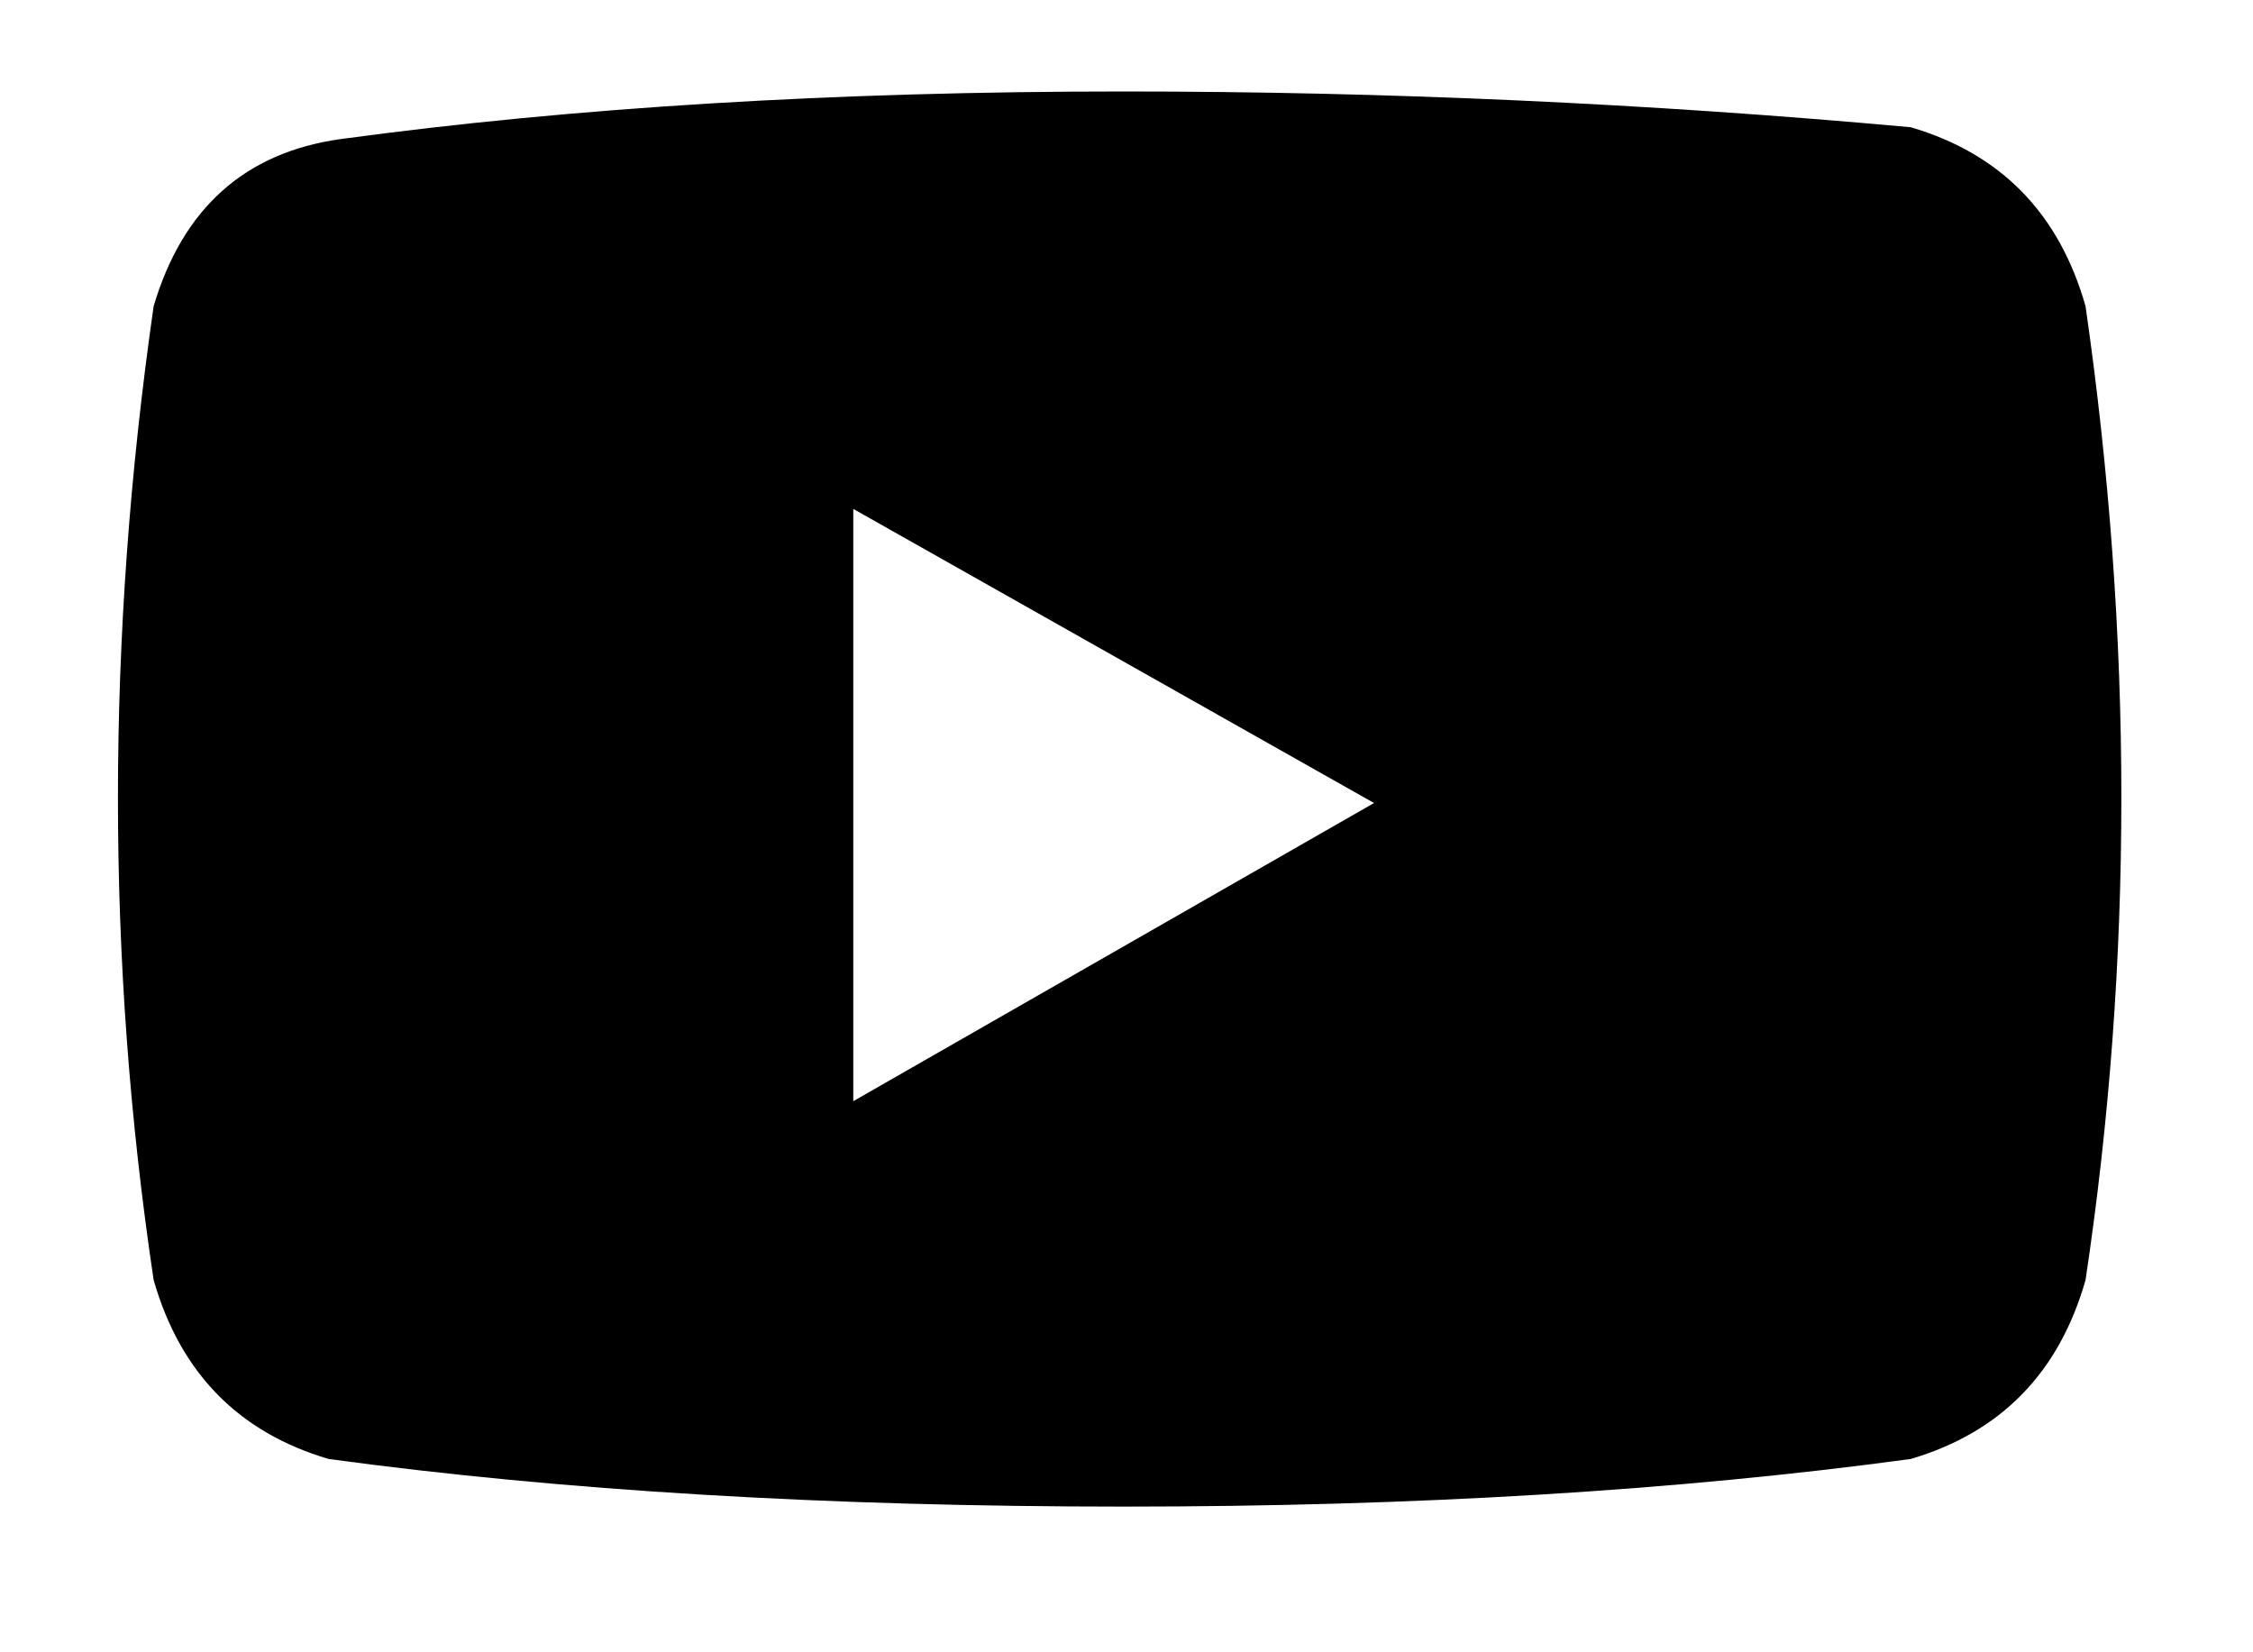
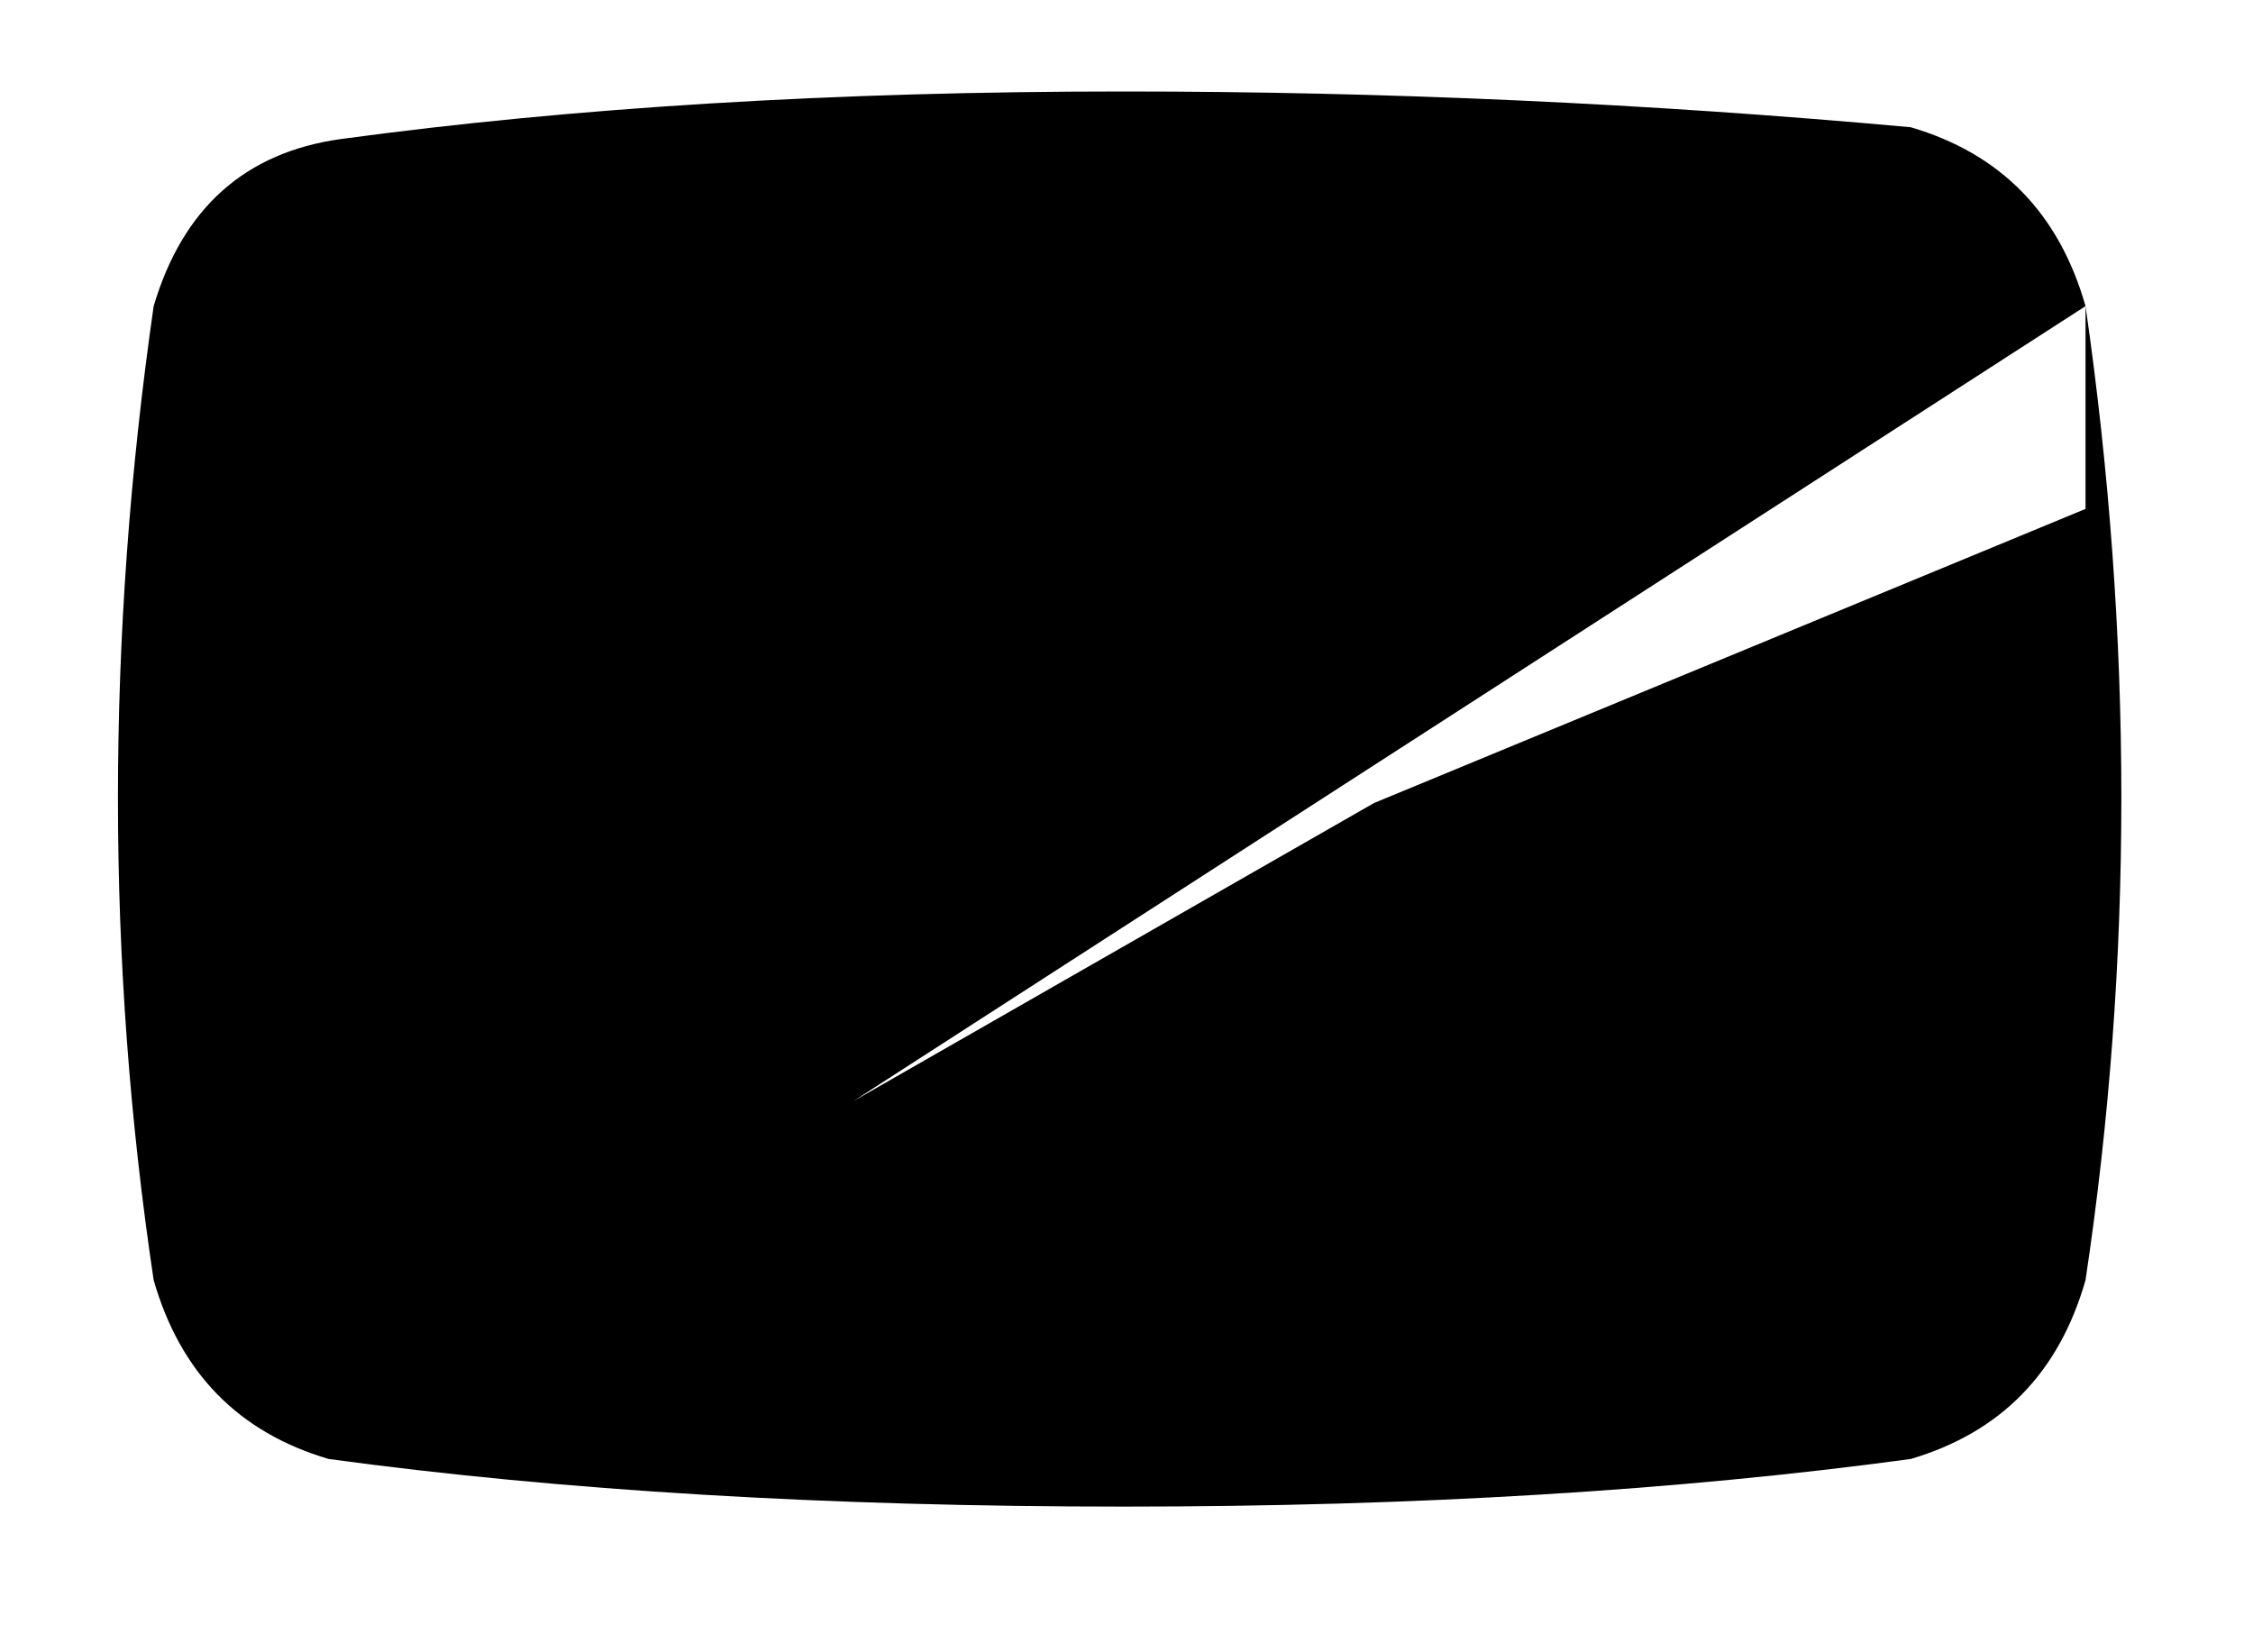
<svg xmlns="http://www.w3.org/2000/svg" width="15" height="11" viewBox="0 0 15 11" fill="none">
-   <path d="M13.885 2.038C13.709 1.42 13.321 1.023 12.721 0.847C10.974 0.688 9.227 0.609 7.481 0.609C5.558 0.609 3.82 0.715 2.267 0.926C1.632 1.015 1.217 1.385 1.023 2.038C0.706 4.243 0.706 6.405 1.023 8.522C1.2 9.139 1.588 9.536 2.188 9.713C3.74 9.924 5.505 10.03 7.481 10.03C9.421 10.03 11.168 9.924 12.721 9.713C13.321 9.536 13.709 9.139 13.885 8.522C14.203 6.405 14.203 4.243 13.885 2.038ZM5.681 7.331V3.388L9.148 5.346L5.681 7.331Z" fill="black" />
+   <path d="M13.885 2.038C13.709 1.42 13.321 1.023 12.721 0.847C10.974 0.688 9.227 0.609 7.481 0.609C5.558 0.609 3.82 0.715 2.267 0.926C1.632 1.015 1.217 1.385 1.023 2.038C0.706 4.243 0.706 6.405 1.023 8.522C1.2 9.139 1.588 9.536 2.188 9.713C3.74 9.924 5.505 10.03 7.481 10.03C9.421 10.03 11.168 9.924 12.721 9.713C13.321 9.536 13.709 9.139 13.885 8.522C14.203 6.405 14.203 4.243 13.885 2.038ZV3.388L9.148 5.346L5.681 7.331Z" fill="black" />
</svg>